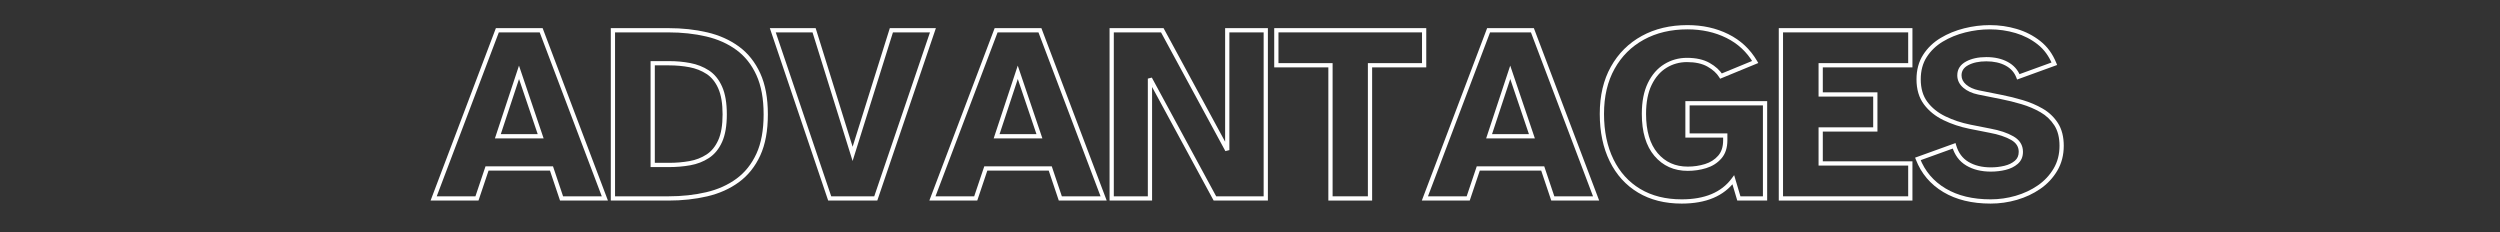
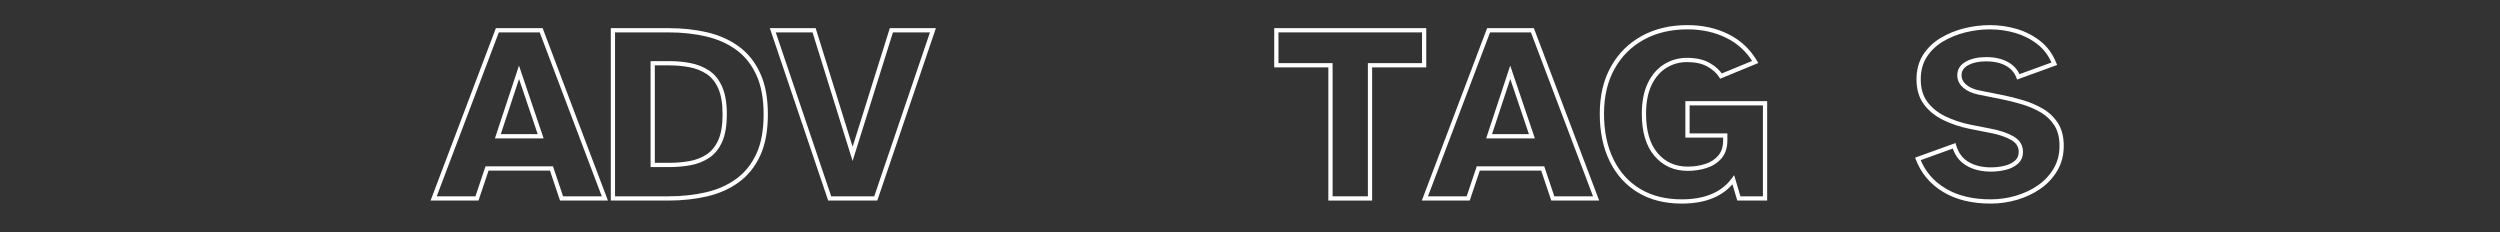
<svg xmlns="http://www.w3.org/2000/svg" width="4925" zoomAndPan="magnify" viewBox="0 0 3693.75 343.5" height="458" preserveAspectRatio="xMidYMid meet" version="1.0">
  <rect x="0" y="0" width="3693.75" height="343.5" fill="#333333" stroke="none" />
  <defs>
    <g />
  </defs>
  <g fill="#ffffff" fill-opacity="1">
    <g transform="translate(638.864, 293.198)">
      <g>
        <path d="M -1.074 -1.113 L 93.809 -251.633 L 162.871 -251.633 L 259.363 3.141 L 188.578 3.141 L 172.98 -43.27 L 175.957 -44.27 L 175.957 -41.129 L 80.723 -41.129 L 80.723 -44.27 L 83.699 -43.27 L 68.102 3.141 L -2.684 3.141 Z M 4.797 1.113 L 1.859 0 L 1.859 -3.141 L 65.844 -3.141 L 65.844 0 L 62.867 -1 L 78.469 -47.406 L 178.211 -47.406 L 193.809 -1 L 190.836 0 L 190.836 -3.141 L 254.82 -3.141 L 254.82 0 L 251.883 1.113 L 157.77 -247.383 L 160.703 -248.496 L 160.703 -245.355 L 95.977 -245.355 L 95.977 -248.496 L 98.91 -247.383 Z M 96.719 -95.023 L 159.961 -95.023 L 159.961 -91.883 L 156.988 -90.879 L 124.996 -185.363 L 127.969 -186.371 L 130.949 -185.387 L 99.699 -90.898 L 96.719 -91.883 Z M 92.375 -88.746 L 127.934 -196.262 L 164.336 -88.746 Z M 92.375 -88.746 " />
      </g>
    </g>
  </g>
  <g fill="#ffffff" fill-opacity="1">
    <g transform="translate(889.218, 293.198)">
      <g>
        <path d="M 13.23 0 L 13.23 -251.633 L 98.207 -251.633 C 118.785 -251.633 137.934 -249.559 155.652 -245.414 C 173.551 -241.223 189.184 -234.23 202.551 -224.43 C 216.008 -214.559 226.508 -201.379 234.051 -184.887 C 241.559 -168.477 245.309 -148.262 245.309 -124.246 C 245.309 -99.98 241.555 -79.703 234.047 -63.414 C 226.504 -47.051 216.004 -33.934 202.551 -24.066 C 189.184 -14.266 173.551 -7.27 155.652 -3.082 C 137.934 1.066 118.785 3.141 98.207 3.141 L 13.23 3.141 Z M 19.508 0 L 16.367 0 L 16.367 -3.141 L 98.207 -3.141 C 118.301 -3.141 136.973 -5.156 154.223 -9.195 C 171.289 -13.188 186.16 -19.832 198.836 -29.129 C 211.422 -38.355 221.258 -50.66 228.348 -66.043 C 235.469 -81.496 239.031 -100.898 239.031 -124.246 C 239.031 -147.352 235.469 -166.695 228.344 -182.277 C 221.254 -197.777 211.418 -210.141 198.836 -219.367 C 186.16 -228.66 171.289 -235.305 154.223 -239.301 C 136.973 -243.336 118.301 -245.355 98.207 -245.355 L 16.367 -245.355 L 16.367 -248.496 L 19.508 -248.496 Z M 75.145 -52.613 L 99.324 -52.613 C 109.805 -52.613 119.852 -53.465 129.465 -55.172 C 138.844 -56.832 147.258 -60.09 154.715 -64.941 C 162.012 -69.688 167.766 -76.742 171.977 -86.105 C 176.258 -95.613 178.395 -108.328 178.395 -124.246 C 178.395 -140.172 176.254 -152.953 171.973 -162.59 C 167.758 -172.07 162.008 -179.18 154.715 -183.926 C 147.246 -188.785 138.82 -192.105 129.43 -193.891 C 119.824 -195.711 109.789 -196.625 99.324 -196.625 L 75.145 -196.625 L 75.145 -199.762 L 78.281 -199.762 L 78.281 -49.477 L 75.145 -49.477 Z M 72.004 -46.336 L 72.004 -202.902 L 99.324 -202.902 C 110.184 -202.902 120.609 -201.953 130.598 -200.059 C 140.801 -198.121 149.98 -194.496 158.137 -189.188 C 166.469 -183.766 172.992 -175.75 177.707 -165.141 C 182.352 -154.691 184.676 -141.059 184.676 -124.246 C 184.676 -107.43 182.352 -93.855 177.703 -83.527 C 172.984 -73.047 166.465 -65.098 158.137 -59.68 C 149.969 -54.363 140.777 -50.801 130.562 -48.988 C 120.586 -47.223 110.172 -46.336 99.324 -46.336 Z M 72.004 -46.336 " />
      </g>
    </g>
  </g>
  <g fill="#ffffff" fill-opacity="1">
    <g transform="translate(1138.085, 293.198)">
      <g>
        <path d="M 84.82 1.008 L -0.656 -251.633 L 67.039 -251.633 L 124.641 -66.777 L 121.645 -65.844 L 118.648 -66.781 L 176.625 -251.633 L 244.691 -251.633 L 158.117 3.141 L 85.539 3.141 Z M 90.766 -1.008 L 87.793 0 L 87.793 -3.141 L 155.867 -3.141 L 155.867 0 L 152.895 -1.012 L 237.34 -249.504 L 240.312 -248.496 L 240.312 -245.355 L 178.93 -245.355 L 178.93 -248.496 L 181.926 -247.555 L 121.633 -55.324 L 61.73 -247.562 L 64.727 -248.496 L 64.727 -245.355 L 3.719 -245.355 L 3.719 -248.496 L 6.691 -249.5 Z M 90.766 -1.008 " />
      </g>
    </g>
  </g>
  <g fill="#ffffff" fill-opacity="1">
    <g transform="translate(1375.791, 293.198)">
      <g>
-         <path d="M -1.074 -1.113 L 93.809 -251.633 L 162.871 -251.633 L 259.363 3.141 L 188.578 3.141 L 172.98 -43.27 L 175.957 -44.27 L 175.957 -41.129 L 80.723 -41.129 L 80.723 -44.27 L 83.699 -43.27 L 68.102 3.141 L -2.684 3.141 Z M 4.797 1.113 L 1.859 0 L 1.859 -3.141 L 65.844 -3.141 L 65.844 0 L 62.867 -1 L 78.469 -47.406 L 178.211 -47.406 L 193.809 -1 L 190.836 0 L 190.836 -3.141 L 254.82 -3.141 L 254.82 0 L 251.883 1.113 L 157.77 -247.383 L 160.703 -248.496 L 160.703 -245.355 L 95.977 -245.355 L 95.977 -248.496 L 98.91 -247.383 Z M 96.719 -95.023 L 159.961 -95.023 L 159.961 -91.883 L 156.988 -90.879 L 124.996 -185.363 L 127.969 -186.371 L 130.949 -185.387 L 99.699 -90.898 L 96.719 -91.883 Z M 92.375 -88.746 L 127.934 -196.262 L 164.336 -88.746 Z M 92.375 -88.746 " />
-       </g>
+         </g>
    </g>
  </g>
  <g fill="#ffffff" fill-opacity="1">
    <g transform="translate(1626.146, 293.198)">
      <g>
-         <path d="M 13.23 0 L 13.23 -251.633 L 93.008 -251.633 L 189.875 -72.918 L 187.117 -71.422 L 183.977 -71.422 L 183.977 -251.633 L 247.168 -251.633 L 247.168 3.141 L 167.02 3.141 L 70.152 -175.574 L 72.91 -177.07 L 76.051 -177.07 L 76.051 3.141 L 13.23 3.141 Z M 19.508 0 L 16.367 0 L 16.367 -3.141 L 72.91 -3.141 L 72.91 0 L 69.773 0 L 69.773 -177.07 L 75.672 -178.566 L 171.648 -1.496 L 168.887 0 L 168.887 -3.141 L 244.031 -3.141 L 244.031 0 L 240.891 0 L 240.891 -248.496 L 244.031 -248.496 L 244.031 -245.355 L 187.117 -245.355 L 187.117 -248.496 L 190.254 -248.496 L 190.254 -71.422 L 184.355 -69.93 L 88.379 -247 L 91.141 -248.496 L 91.141 -245.355 L 16.367 -245.355 L 16.367 -248.496 L 19.508 -248.496 Z M 19.508 0 " />
-       </g>
+         </g>
    </g>
  </g>
  <g fill="#ffffff" fill-opacity="1">
    <g transform="translate(1880.22, 293.198)">
      <g>
        <path d="M 82.422 0 L 82.422 -196.789 L 85.559 -196.789 L 85.559 -193.648 L 2.441 -193.648 L 2.441 -251.633 L 227.082 -251.633 L 227.082 -193.648 L 143.965 -193.648 L 143.965 -196.789 L 147.102 -196.789 L 147.102 3.141 L 82.422 3.141 Z M 88.699 0 L 85.559 0 L 85.559 -3.141 L 143.965 -3.141 L 143.965 0 L 140.824 0 L 140.824 -199.926 L 223.941 -199.926 L 223.941 -196.789 L 220.805 -196.789 L 220.805 -248.496 L 223.941 -248.496 L 223.941 -245.355 L 5.578 -245.355 L 5.578 -248.496 L 8.719 -248.496 L 8.719 -196.789 L 5.578 -196.789 L 5.578 -199.926 L 88.699 -199.926 Z M 88.699 0 " />
      </g>
    </g>
  </g>
  <g fill="#ffffff" fill-opacity="1">
    <g transform="translate(2103.419, 293.198)">
      <g>
        <path d="M -1.074 -1.113 L 93.809 -251.633 L 162.871 -251.633 L 259.363 3.141 L 188.578 3.141 L 172.98 -43.27 L 175.957 -44.27 L 175.957 -41.129 L 80.723 -41.129 L 80.723 -44.27 L 83.699 -43.27 L 68.102 3.141 L -2.684 3.141 Z M 4.797 1.113 L 1.859 0 L 1.859 -3.141 L 65.844 -3.141 L 65.844 0 L 62.867 -1 L 78.469 -47.406 L 178.211 -47.406 L 193.809 -1 L 190.836 0 L 190.836 -3.141 L 254.82 -3.141 L 254.82 0 L 251.883 1.113 L 157.77 -247.383 L 160.703 -248.496 L 160.703 -245.355 L 95.977 -245.355 L 95.977 -248.496 L 98.91 -247.383 Z M 96.719 -95.023 L 159.961 -95.023 L 159.961 -91.883 L 156.988 -90.879 L 124.996 -185.363 L 127.969 -186.371 L 130.949 -185.387 L 99.699 -90.898 L 96.719 -91.883 Z M 92.375 -88.746 L 127.934 -196.262 L 164.336 -88.746 Z M 92.375 -88.746 " />
      </g>
    </g>
  </g>
  <g fill="#ffffff" fill-opacity="1">
    <g transform="translate(2353.773, 293.198)">
      <g>
        <path d="M 130.945 7.602 C 106.062 7.602 84.566 2.184 66.465 -8.652 C 48.324 -19.512 34.344 -34.953 24.523 -54.977 C 14.762 -74.879 9.883 -98.219 9.883 -124.992 C 9.883 -151.824 15.348 -175.027 26.277 -194.598 C 37.234 -214.219 52.461 -229.383 71.961 -240.086 C 91.402 -250.762 113.914 -256.098 139.5 -256.098 C 161.812 -256.098 181.934 -251.648 199.855 -242.75 C 217.898 -233.793 232.035 -220.613 242.273 -203.215 L 244.105 -200.098 L 187.703 -176.871 L 186.301 -179.145 C 182.617 -185.137 176.852 -190.355 169.012 -194.801 C 161.184 -199.242 151.098 -201.461 138.754 -201.461 C 127.691 -201.461 117.574 -198.641 108.41 -193 C 99.258 -187.367 91.961 -178.934 86.523 -167.707 C 81.031 -156.359 78.281 -142.121 78.281 -124.992 C 78.281 -99.719 83.984 -80.371 95.391 -66.945 C 106.668 -53.672 121.496 -47.035 139.871 -47.035 C 148.73 -47.035 157.227 -48.289 165.355 -50.801 C 173.227 -53.23 179.691 -57.324 184.758 -63.082 C 189.691 -68.688 192.16 -76.305 192.16 -85.934 L 192.16 -93 L 195.301 -93 L 195.301 -89.859 L 136.359 -89.859 L 136.359 -143.754 L 257.215 -143.754 L 257.215 3.141 L 213.047 3.141 L 204.195 -26.633 L 207.203 -27.527 L 209.723 -25.652 C 193.223 -3.484 166.961 7.602 130.945 7.602 Z M 130.945 1.324 C 164.859 1.324 189.441 -8.918 204.684 -29.402 L 208.426 -34.43 L 218.395 -0.895 L 215.387 0 L 215.387 -3.141 L 254.074 -3.141 L 254.074 0 L 250.938 0 L 250.938 -140.617 L 254.074 -140.617 L 254.074 -137.477 L 139.5 -137.477 L 139.5 -140.617 L 142.637 -140.617 L 142.637 -93 L 139.5 -93 L 139.5 -96.137 L 198.438 -96.137 L 198.438 -85.934 C 198.438 -74.727 195.449 -65.727 189.473 -58.934 C 183.625 -52.293 176.207 -47.582 167.211 -44.805 C 158.477 -42.105 149.363 -40.758 139.871 -40.758 C 119.559 -40.758 103.137 -48.133 90.609 -62.883 C 78.207 -77.48 72.004 -98.184 72.004 -124.992 C 72.004 -143.078 74.961 -158.23 80.875 -170.441 C 86.844 -182.77 94.926 -192.07 105.117 -198.344 C 115.297 -204.605 126.508 -207.738 138.754 -207.738 C 152.203 -207.738 163.32 -205.246 172.109 -200.262 C 180.887 -195.285 187.398 -189.344 191.648 -182.438 L 188.977 -180.793 L 187.781 -183.695 L 238.371 -204.527 L 239.566 -201.625 L 236.863 -200.031 C 227.258 -216.359 213.992 -228.723 197.066 -237.129 C 180.02 -245.59 160.832 -249.82 139.5 -249.82 C 114.988 -249.82 93.48 -244.742 74.98 -234.582 C 56.535 -224.457 42.129 -210.109 31.758 -191.535 C 21.359 -172.918 16.16 -150.734 16.16 -124.992 C 16.16 -99.188 20.824 -76.773 30.16 -57.738 C 39.434 -38.828 52.609 -24.262 69.688 -14.039 C 86.801 -3.797 107.219 1.324 130.945 1.324 Z M 130.945 1.324 " />
      </g>
    </g>
  </g>
  <g fill="#ffffff" fill-opacity="1">
    <g transform="translate(2614.915, 293.198)">
      <g>
-         <path d="M 13.23 0 L 13.23 -251.633 L 210.715 -251.633 L 210.715 -193.648 L 75.145 -193.648 L 75.145 -196.789 L 78.281 -196.789 L 78.281 -153.637 L 75.145 -153.637 L 75.145 -156.773 L 159.008 -156.773 L 159.008 -98.789 L 75.145 -98.789 L 75.145 -101.926 L 78.281 -101.926 L 78.281 -51.707 L 75.145 -51.707 L 75.145 -54.848 L 210.715 -54.848 L 210.715 3.141 L 13.23 3.141 Z M 19.508 0 L 16.367 0 L 16.367 -3.141 L 207.574 -3.141 L 207.574 0 L 204.438 0 L 204.438 -51.707 L 207.574 -51.707 L 207.574 -48.57 L 72.004 -48.57 L 72.004 -105.066 L 155.867 -105.066 L 155.867 -101.926 L 152.73 -101.926 L 152.73 -153.637 L 155.867 -153.637 L 155.867 -150.496 L 72.004 -150.496 L 72.004 -199.926 L 207.574 -199.926 L 207.574 -196.789 L 204.438 -196.789 L 204.438 -248.496 L 207.574 -248.496 L 207.574 -245.355 L 16.367 -245.355 L 16.367 -248.496 L 19.508 -248.496 Z M 19.508 0 " />
-       </g>
+         </g>
    </g>
  </g>
  <g fill="#ffffff" fill-opacity="1">
    <g transform="translate(2824.35, 293.198)">
      <g>
        <path d="M 116.809 7.602 C 89.199 7.602 65.906 1.938 46.938 -9.395 C 27.844 -20.801 14.32 -36.758 6.375 -57.27 L 5.211 -60.266 L 64.945 -81.836 L 65.883 -78.625 C 69.121 -67.512 75.164 -59.312 84.008 -54.031 C 93.059 -48.621 104.117 -45.918 117.18 -45.918 C 124.125 -45.918 130.82 -46.695 137.277 -48.25 C 143.48 -49.742 148.621 -52.246 152.703 -55.762 C 156.441 -58.977 158.309 -63.332 158.309 -68.82 C 158.309 -76.289 154.617 -82.137 147.238 -86.371 C 139.113 -91.031 128.535 -94.566 115.492 -96.98 L 85.324 -102.941 C 71.66 -105.723 58.945 -109.961 47.18 -115.656 C 35.188 -121.457 25.566 -129.215 18.316 -138.922 C 10.957 -148.781 7.277 -161.125 7.277 -175.957 C 7.277 -189.961 10.543 -202.059 17.074 -212.246 C 23.535 -222.328 32.125 -230.598 42.836 -237.047 C 53.395 -243.41 65.027 -248.18 77.73 -251.355 C 90.379 -254.516 103.035 -256.098 115.691 -256.098 C 129.387 -256.098 142.645 -254.195 155.461 -250.387 C 168.367 -246.555 179.938 -240.605 190.172 -232.547 C 200.531 -224.391 208.418 -213.605 213.832 -200.195 L 215.051 -197.18 L 155.898 -175.672 L 154.797 -178.555 C 151.852 -186.258 146.566 -192.16 138.945 -196.254 C 131.102 -200.469 121.613 -202.578 110.484 -202.578 C 99.605 -202.578 90.617 -200.656 83.52 -196.816 C 77.051 -193.316 73.82 -188.348 73.82 -181.906 C 73.82 -176.668 76.059 -172.133 80.535 -168.293 C 85.332 -164.184 91.684 -161.312 99.586 -159.688 L 133.047 -152.992 C 143.305 -150.992 153.691 -148.426 164.203 -145.297 C 174.855 -142.129 184.691 -137.938 193.707 -132.73 C 202.949 -127.395 210.434 -120.301 216.164 -111.445 C 221.953 -102.492 224.852 -91.262 224.852 -77.746 C 224.852 -64.031 221.668 -51.781 215.301 -41 C 208.992 -30.309 200.625 -21.363 190.203 -14.156 C 179.879 -7.02 168.352 -1.605 155.625 2.086 C 142.941 5.762 130 7.602 116.809 7.602 Z M 116.809 1.324 C 129.406 1.324 141.762 -0.43 153.879 -3.945 C 165.949 -7.445 176.867 -12.57 186.633 -19.32 C 196.297 -26.004 204.051 -34.293 209.895 -44.191 C 215.68 -53.988 218.574 -65.176 218.574 -77.746 C 218.574 -90.027 216.012 -100.121 210.891 -108.035 C 205.711 -116.043 198.934 -122.465 190.566 -127.297 C 181.977 -132.258 172.594 -136.25 162.41 -139.281 C 152.094 -142.352 141.895 -144.871 131.816 -146.836 L 98.32 -153.535 C 89.355 -155.383 82.066 -158.711 76.449 -163.527 C 70.512 -168.617 67.539 -174.746 67.539 -181.906 C 67.539 -190.844 71.871 -197.652 80.531 -202.34 C 88.562 -206.684 98.547 -208.855 110.484 -208.855 C 122.668 -208.855 133.145 -206.496 141.914 -201.785 C 150.91 -196.953 157.156 -189.957 160.66 -180.797 L 157.727 -179.676 L 156.656 -182.625 L 209.852 -201.969 L 210.922 -199.02 L 208.012 -197.844 C 203.012 -210.223 195.773 -220.148 186.289 -227.613 C 176.684 -235.18 165.812 -240.766 153.672 -244.371 C 141.438 -248.004 128.781 -249.82 115.691 -249.82 C 103.551 -249.82 91.402 -248.301 79.254 -245.266 C 67.156 -242.238 56.098 -237.707 46.074 -231.672 C 36.199 -225.723 28.293 -218.117 22.359 -208.855 C 16.488 -199.703 13.555 -188.734 13.555 -175.957 C 13.555 -162.516 16.82 -151.422 23.348 -142.68 C 29.984 -133.789 38.84 -126.664 49.914 -121.309 C 61.207 -115.84 73.418 -111.773 86.539 -109.098 L 116.637 -103.152 C 130.379 -100.609 141.621 -96.828 150.359 -91.816 C 159.844 -86.379 164.586 -78.711 164.586 -68.82 C 164.586 -61.414 161.992 -55.473 156.801 -51.004 C 151.953 -46.828 145.934 -43.875 138.746 -42.145 C 131.809 -40.477 124.621 -39.641 117.18 -39.641 C 102.961 -39.641 90.832 -42.641 80.789 -48.641 C 70.535 -54.766 63.555 -64.176 59.855 -76.867 L 62.867 -77.746 L 63.934 -74.797 L 10.367 -55.453 L 9.301 -58.402 L 12.227 -59.539 C 19.656 -40.371 32.297 -25.453 50.156 -14.785 C 68.137 -4.043 90.352 1.324 116.809 1.324 Z M 116.809 1.324 " />
      </g>
    </g>
  </g>
</svg>